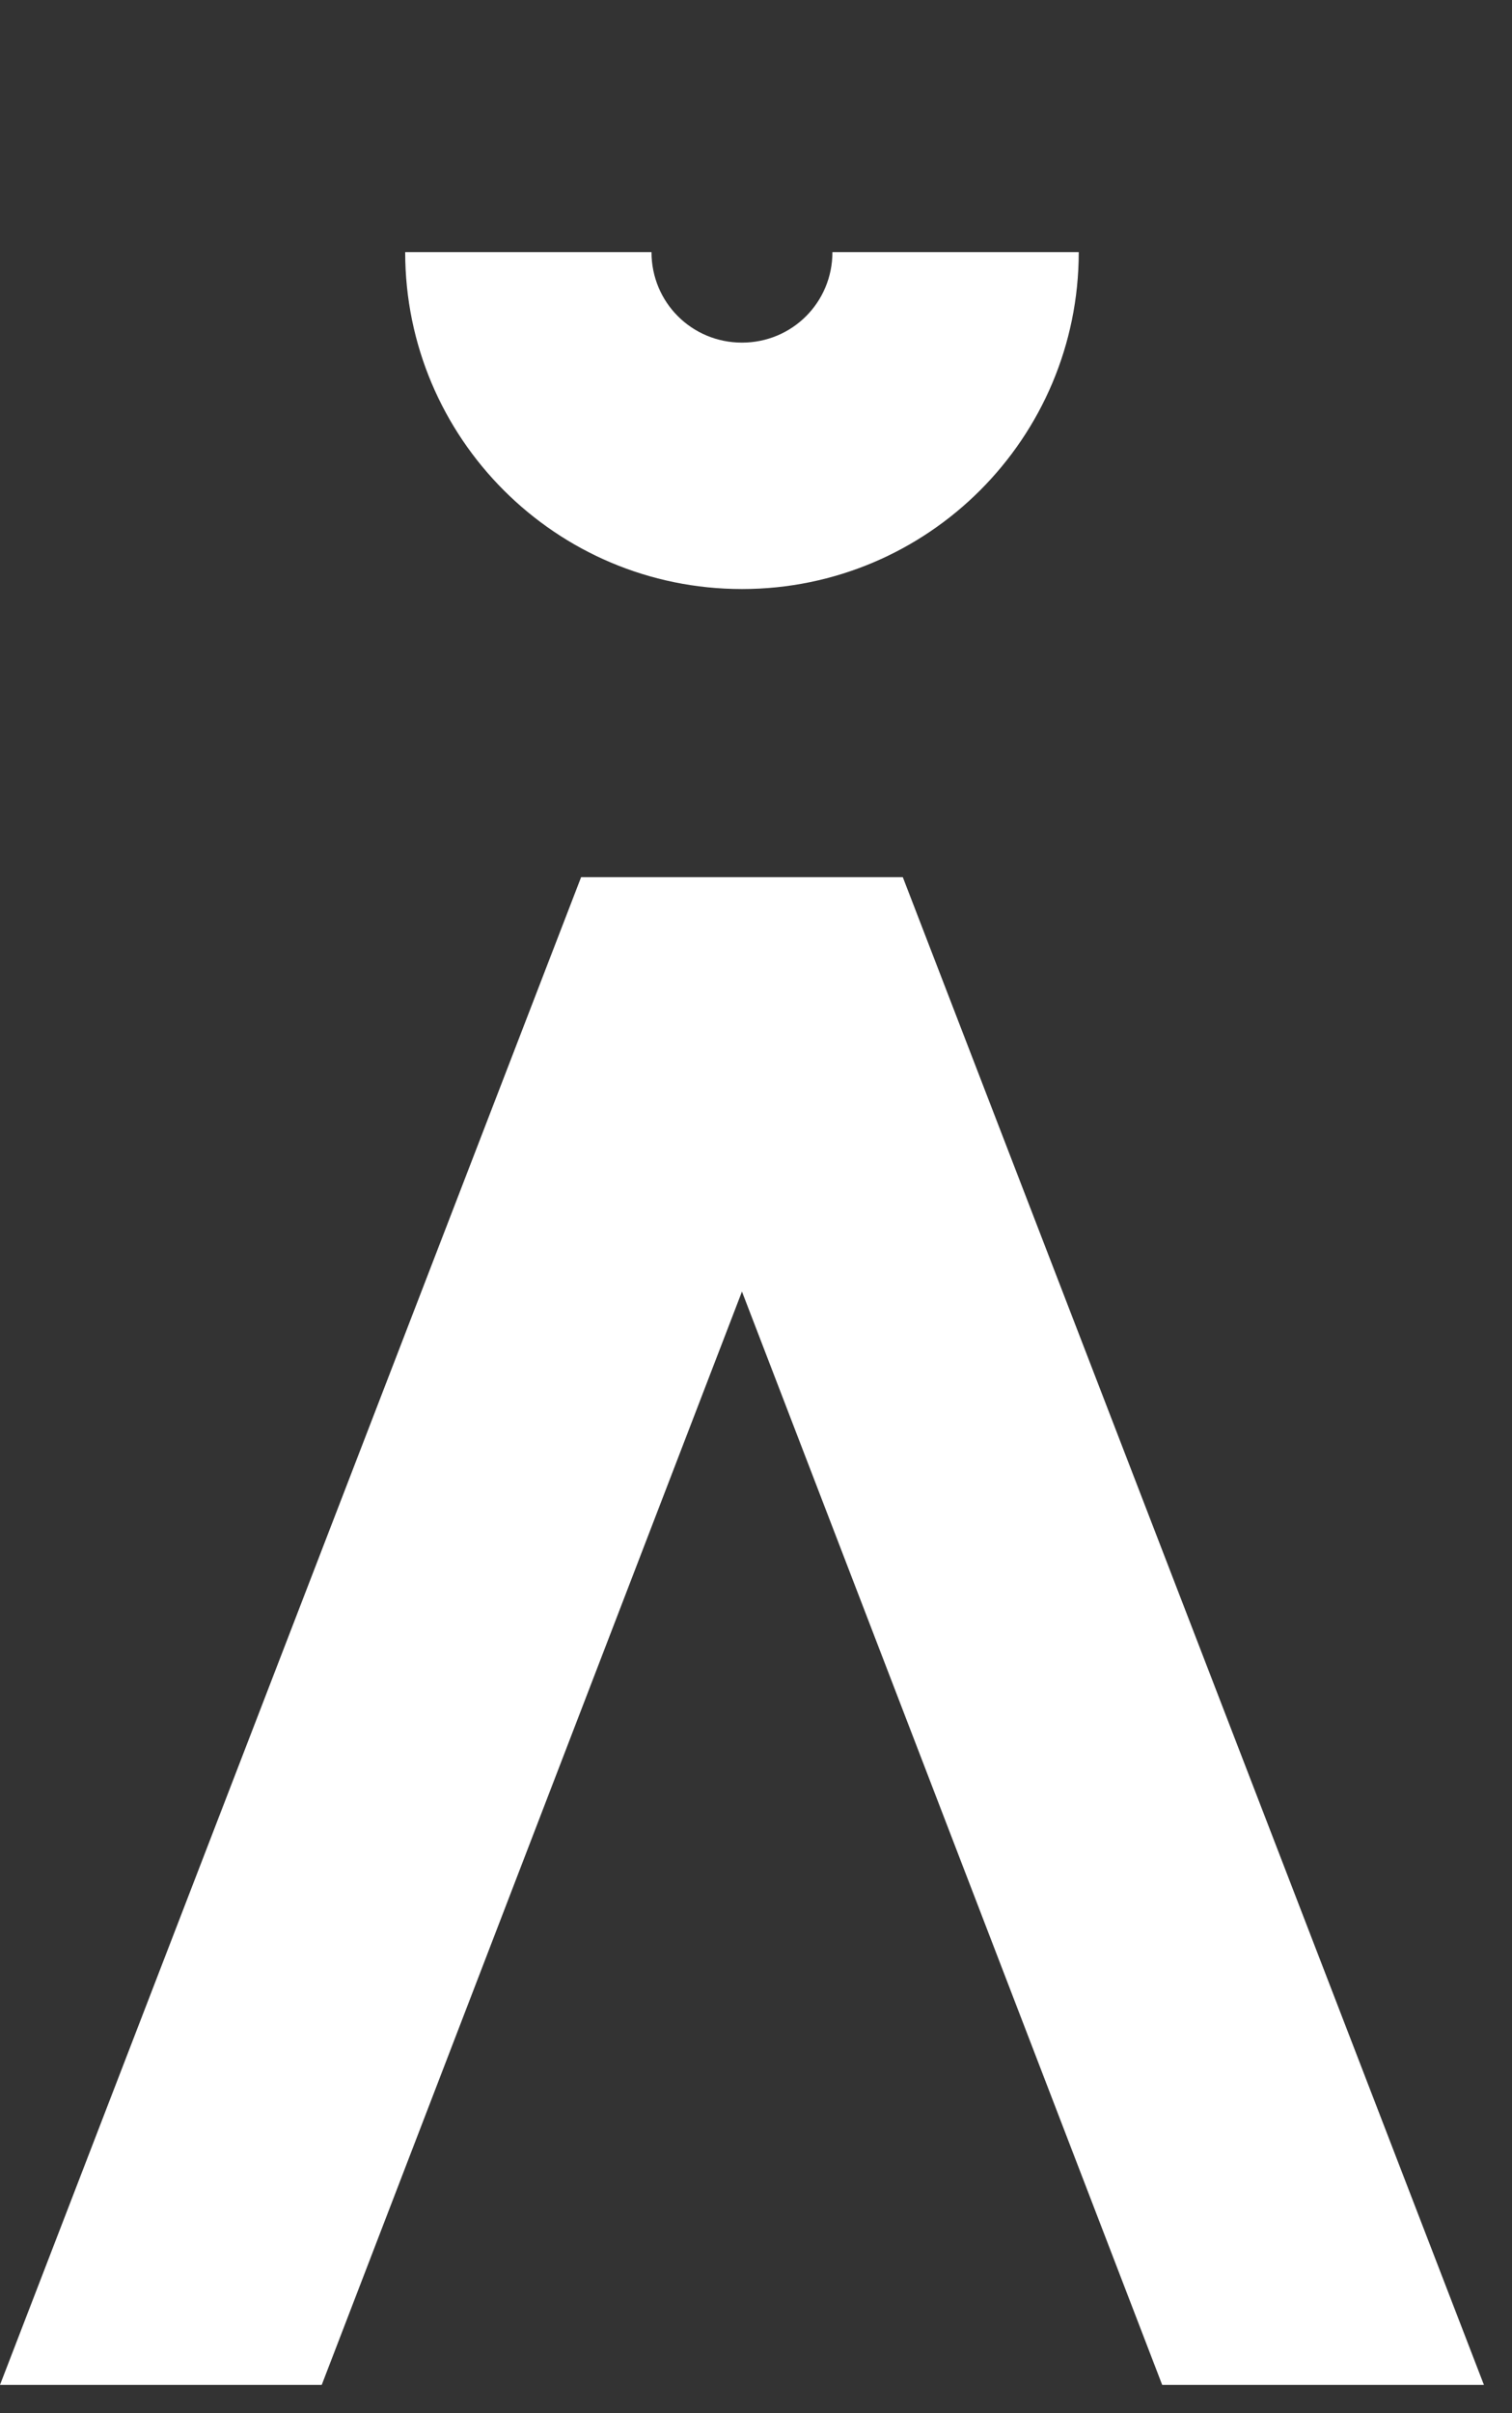
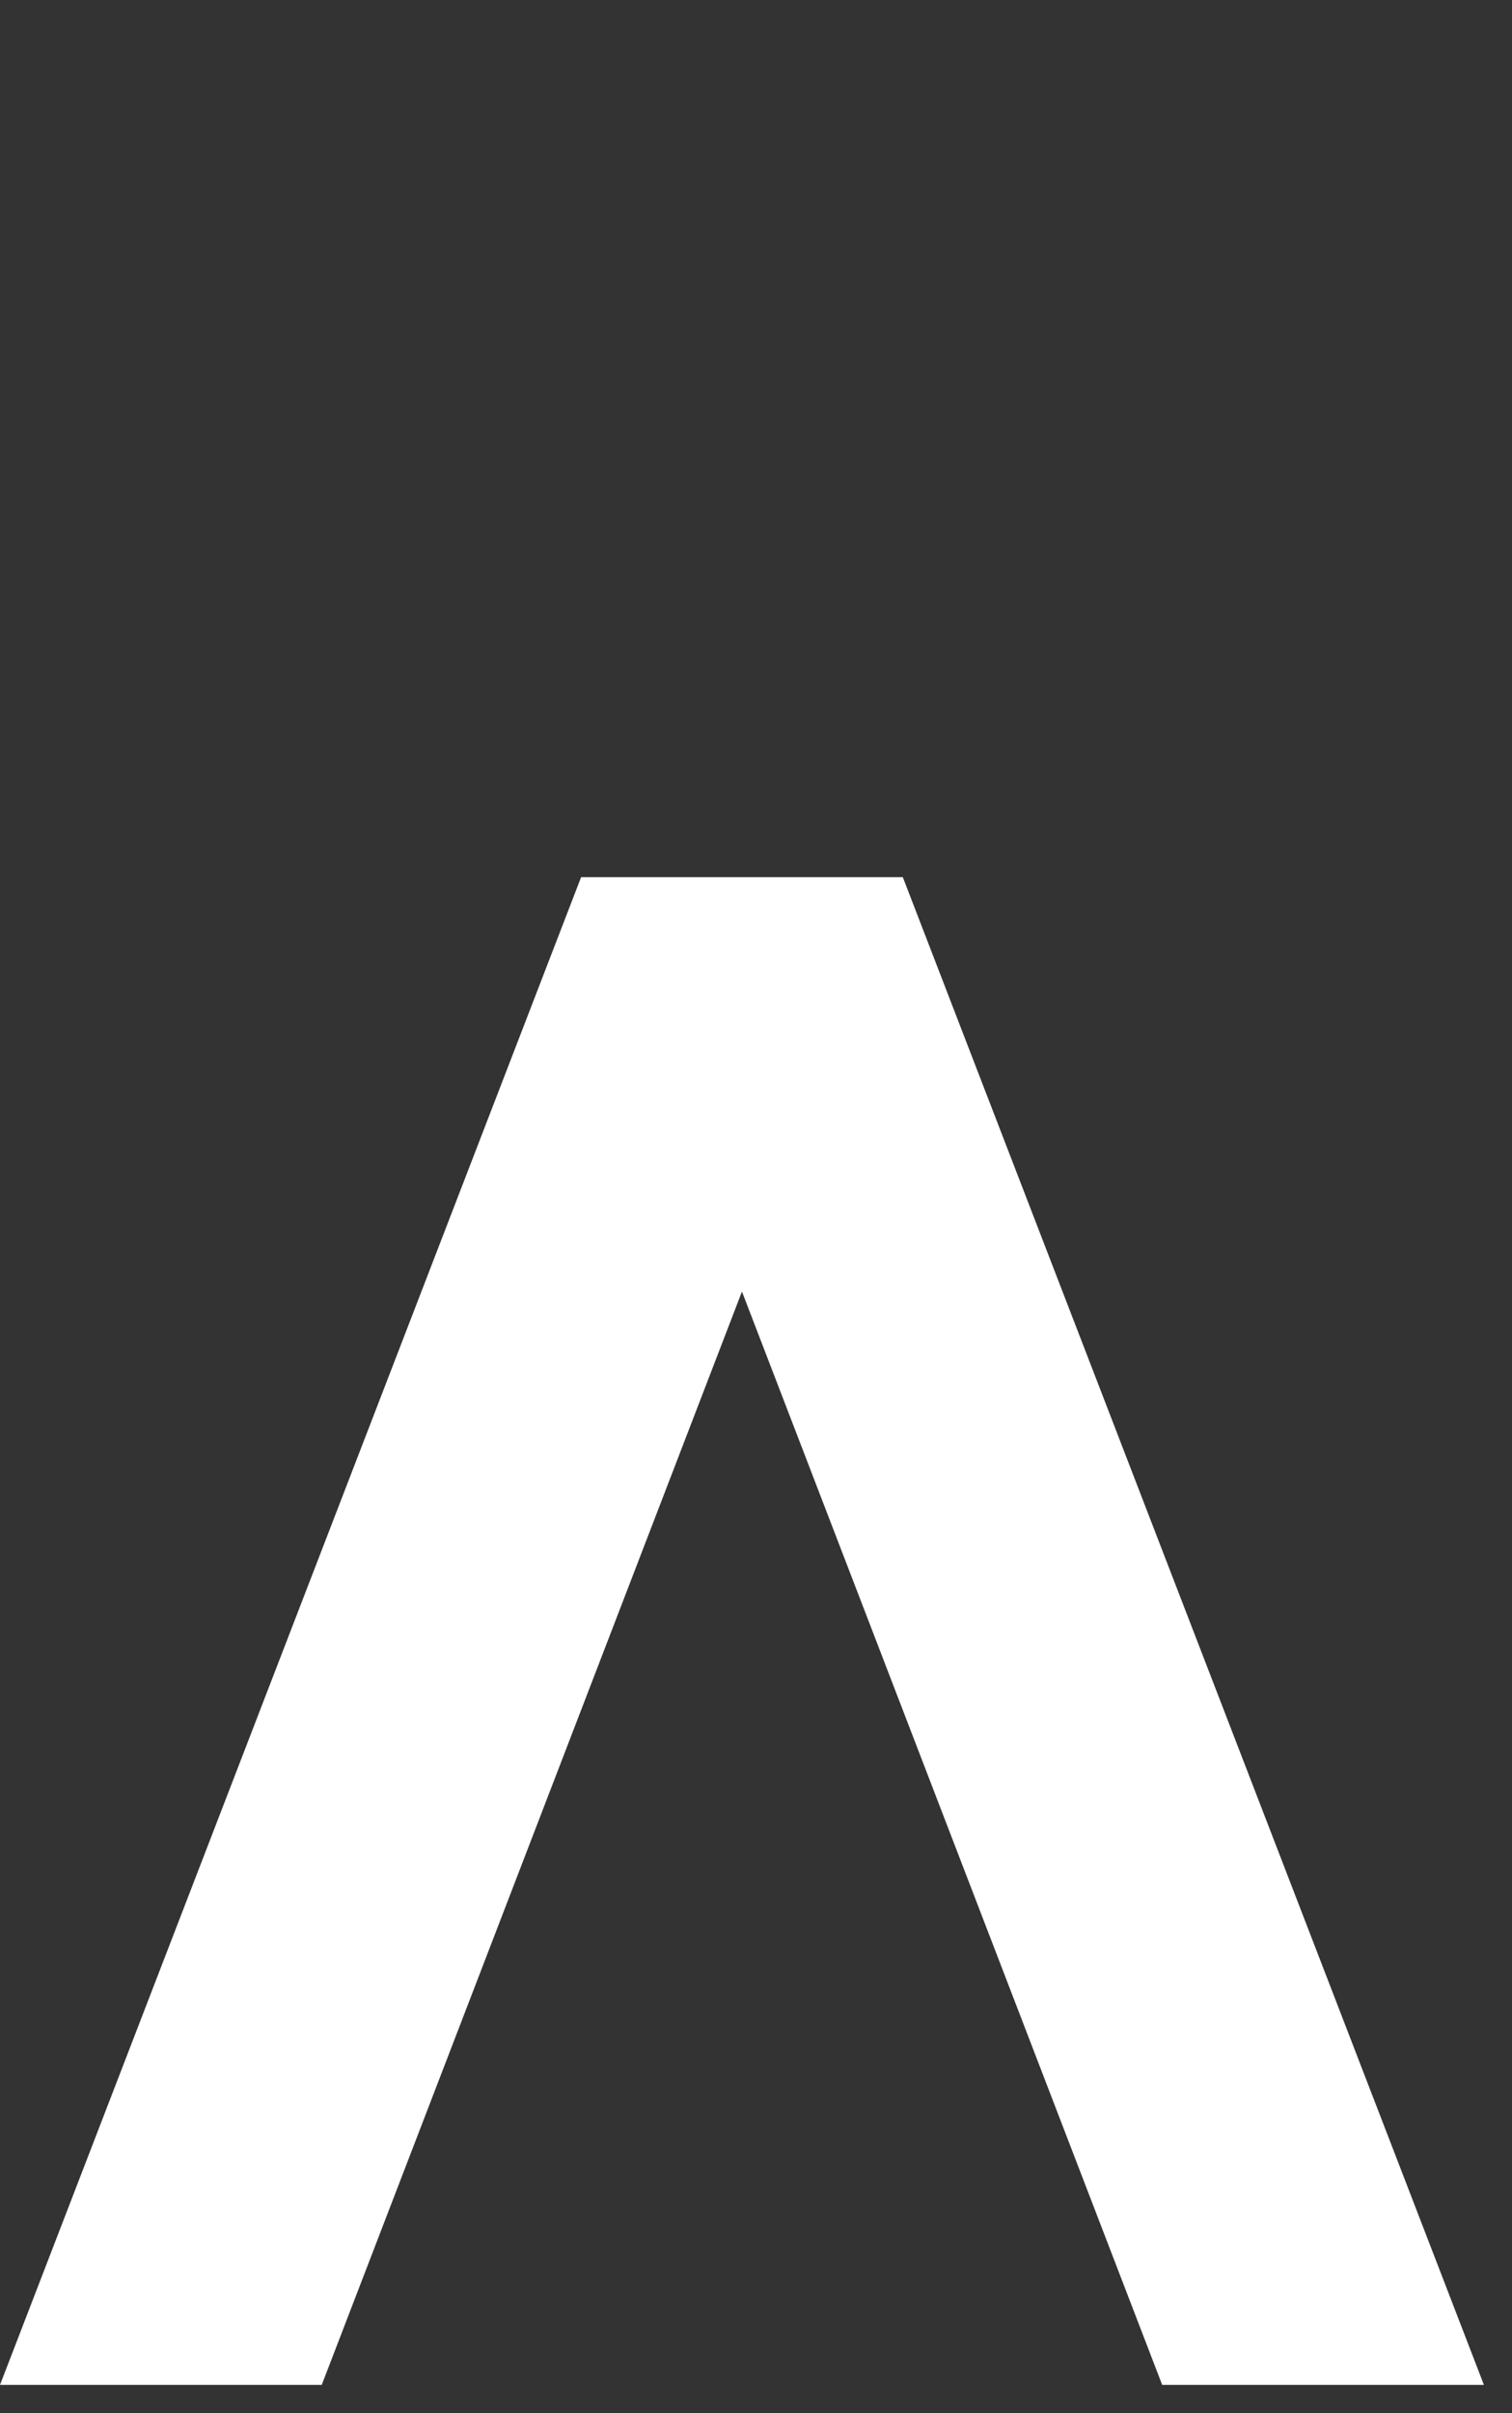
<svg xmlns="http://www.w3.org/2000/svg" width="42" height="67" viewBox="0 0 42 67" fill="none">
  <rect x="0" y="0" width="42" height="67" fill="#333333" stroke="none" />
-   <path d="M29.965 7C29.965 12.166 25.776 16.355 20.61 16.355C15.444 16.355 11.255 12.166 11.255 7H18.097C18.097 8.396 19.214 9.513 20.61 9.513C22.006 9.513 23.123 8.396 23.123 7H29.965Z" fill="white" />
  <path d="M20.61 35.861L8.937 66.218H0L16.142 24.355H25.078L41.22 66.218H32.283L20.61 35.861Z" fill="white" />
</svg>